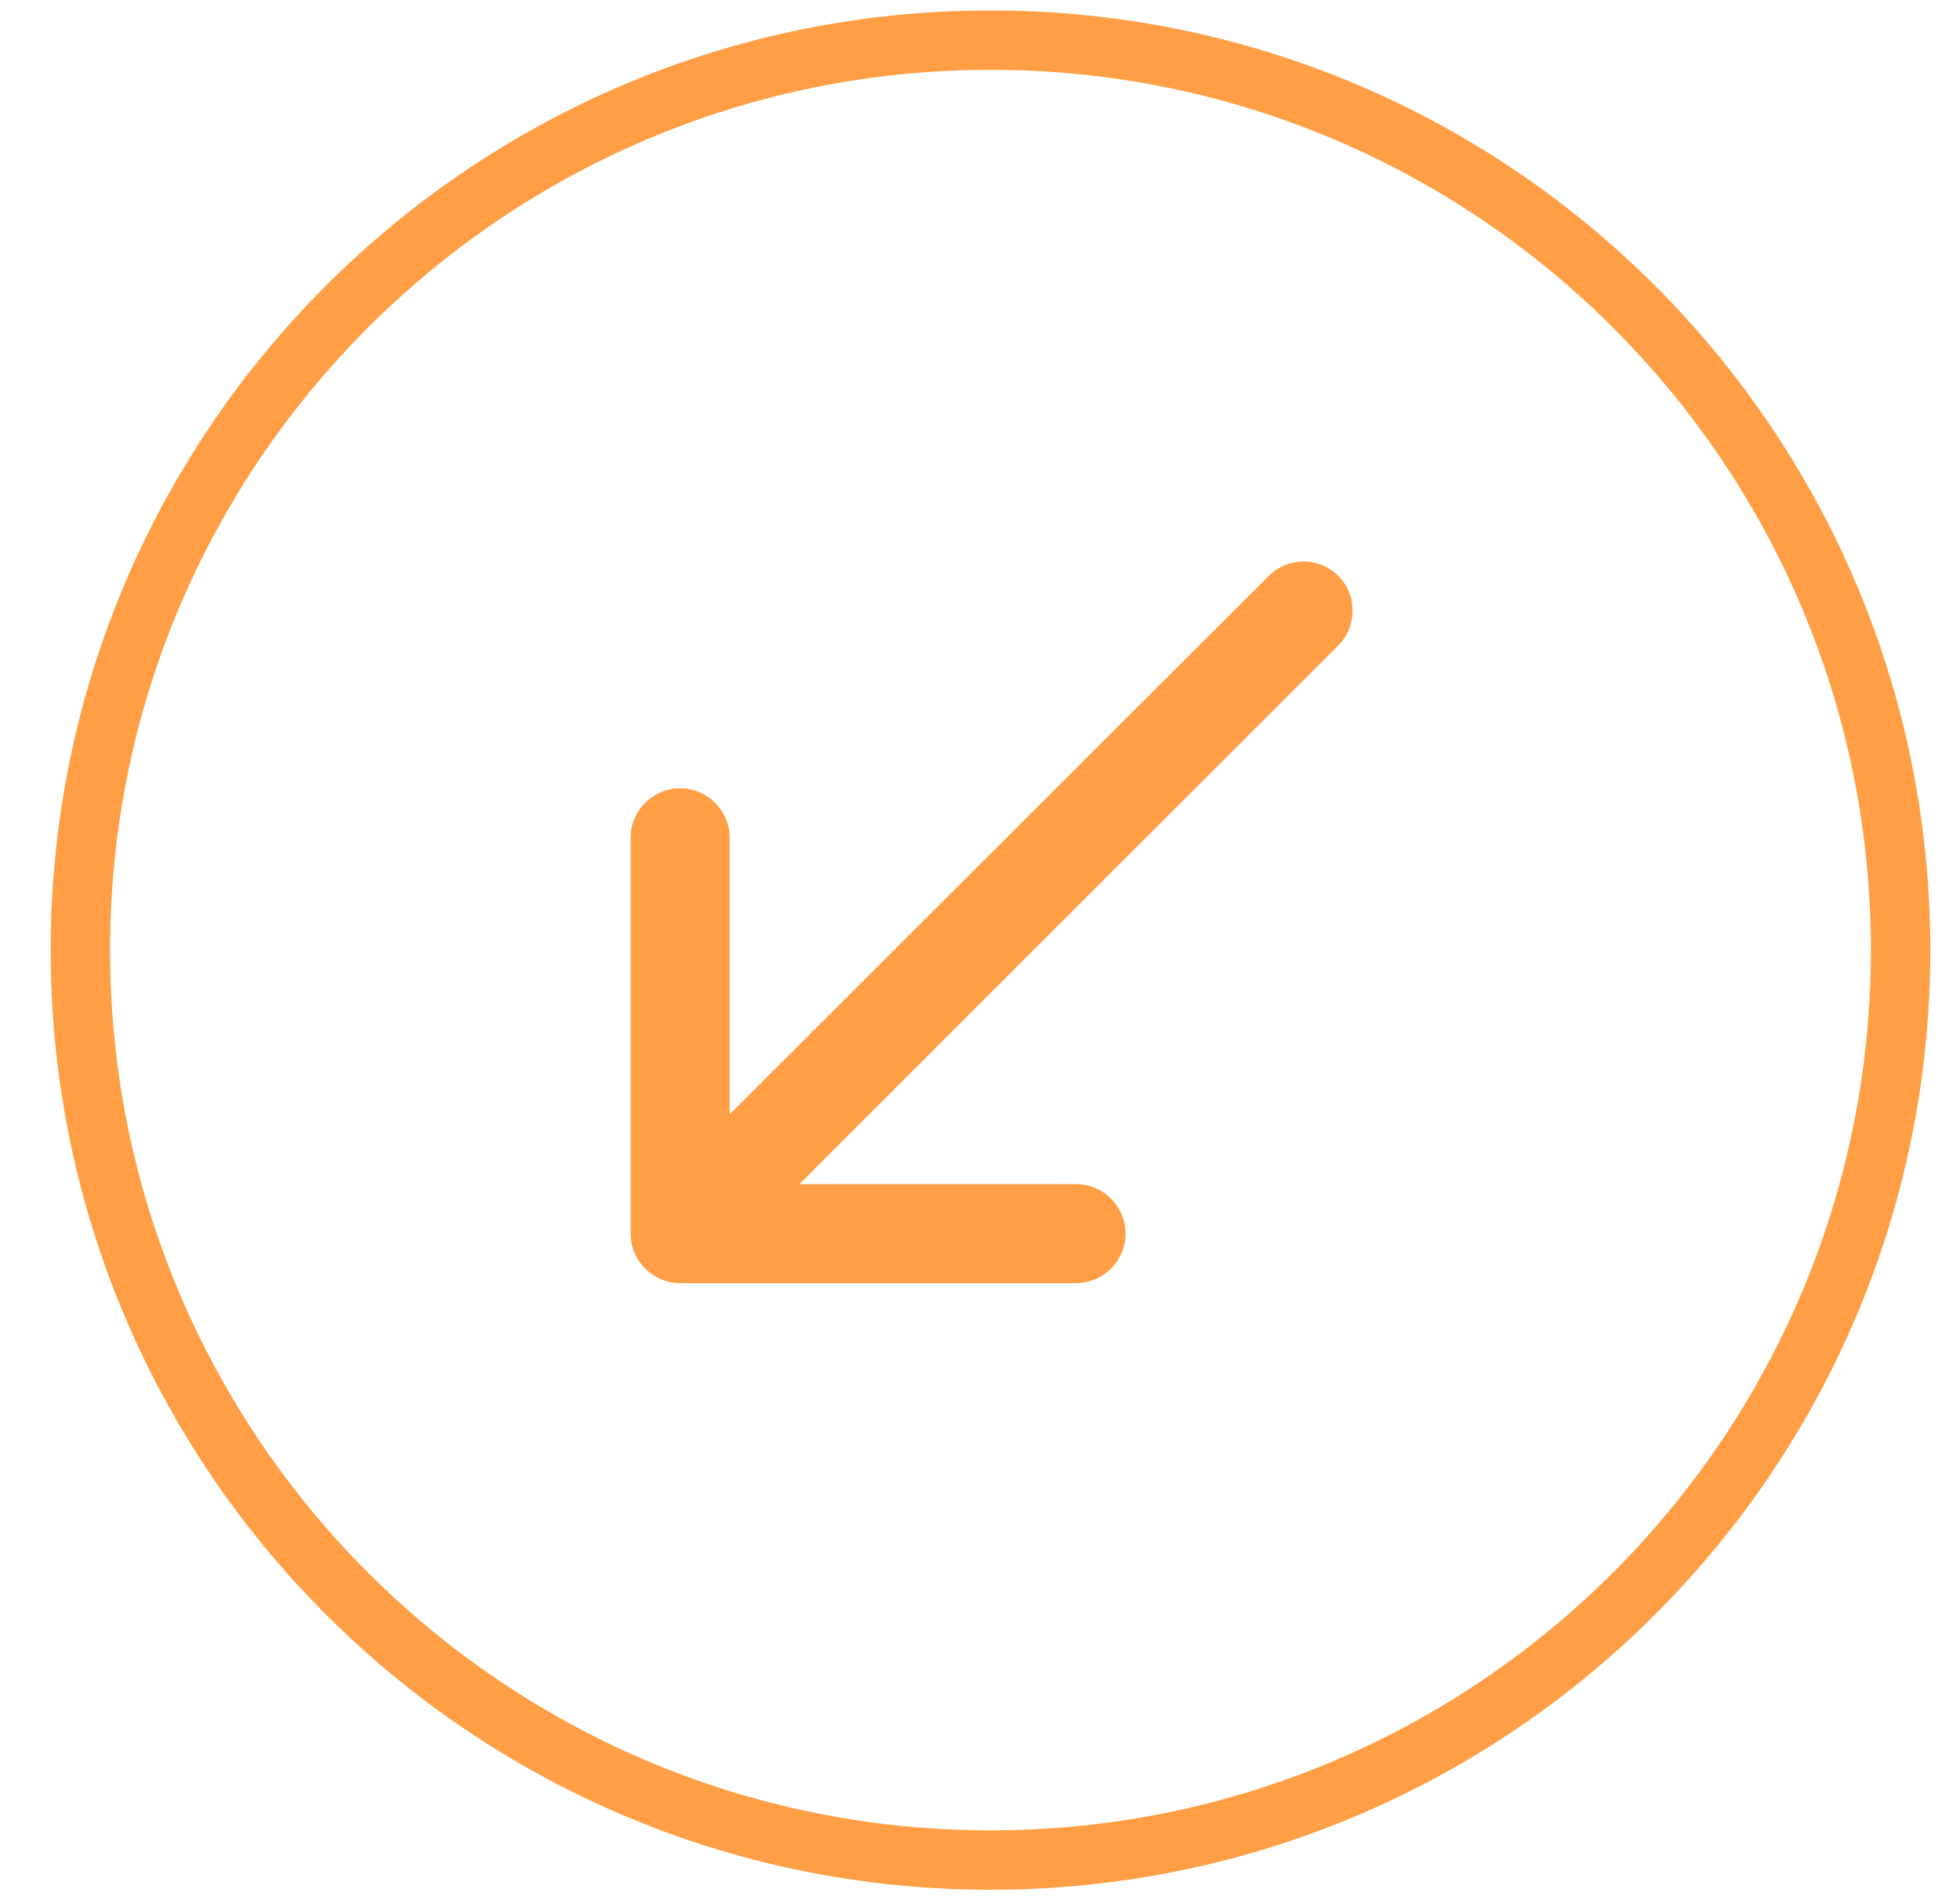
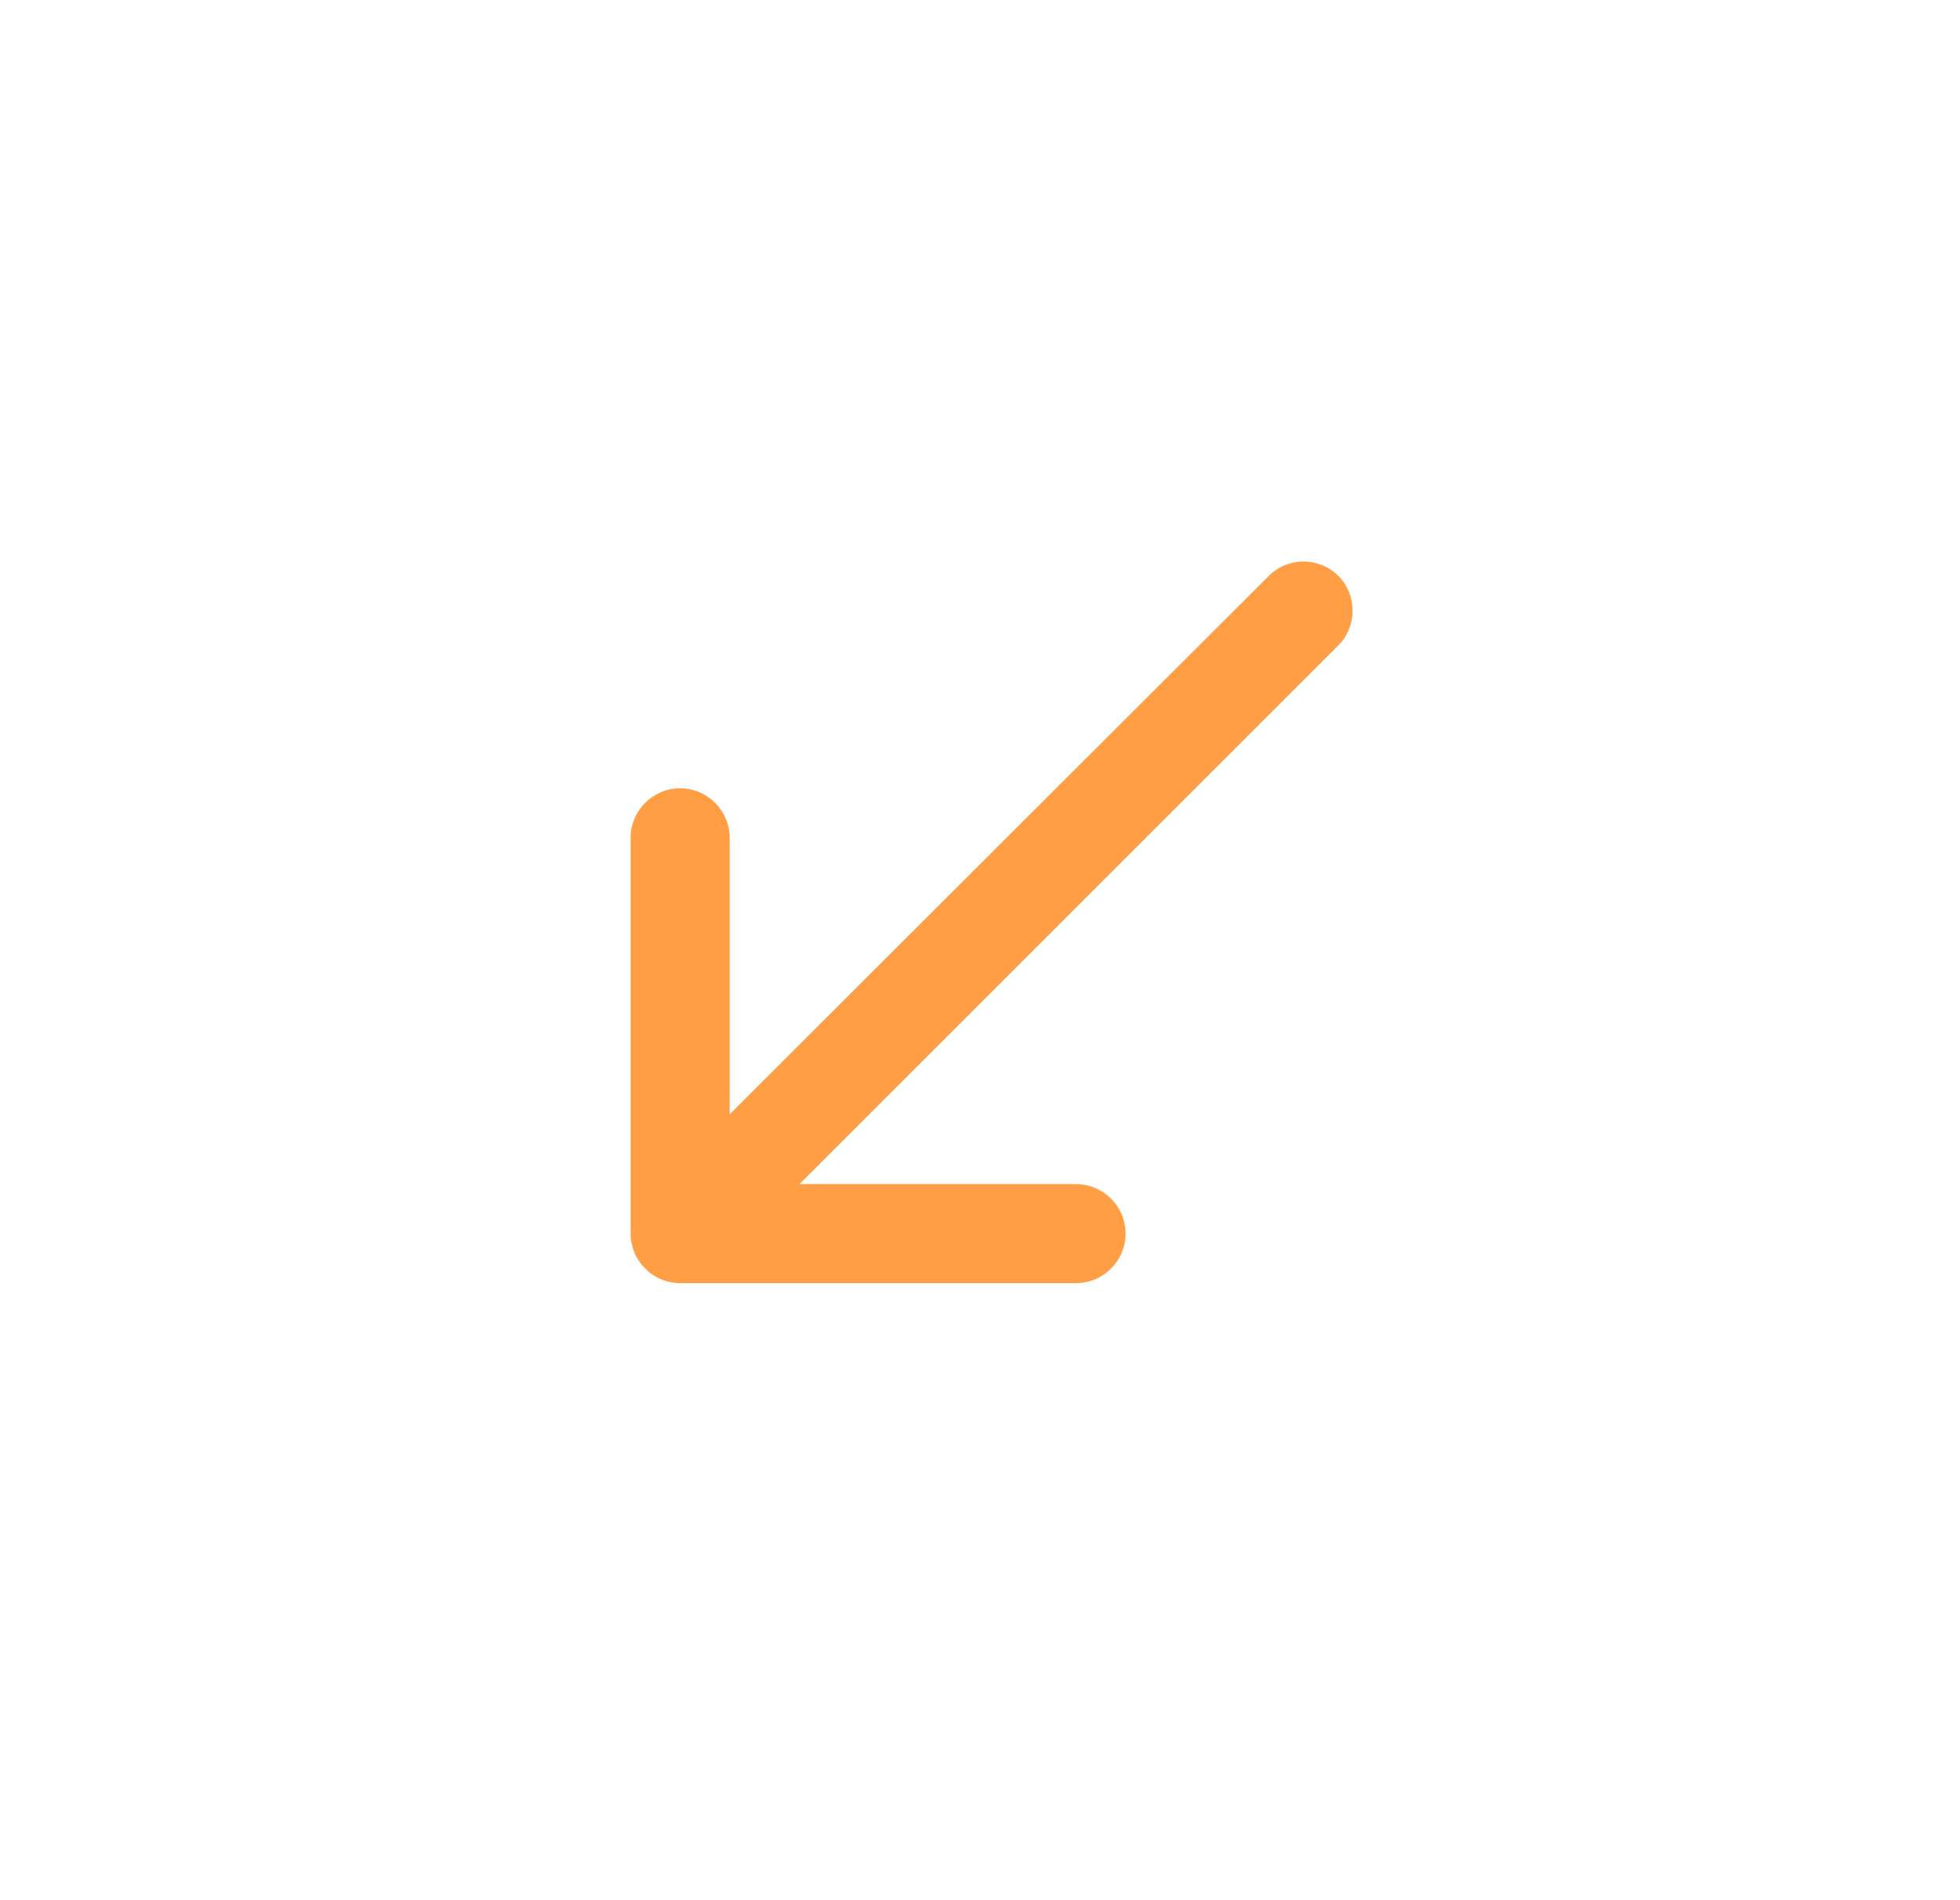
<svg xmlns="http://www.w3.org/2000/svg" width="33" height="32" viewBox="0 0 33 32" fill="none">
-   <path fill-rule="evenodd" clip-rule="evenodd" d="M16.677 0.676C25.14 0.676 32 7.537 32 16C32 24.463 25.14 31.324 16.677 31.324C8.213 31.324 1.353 24.463 1.353 16C1.353 7.537 8.213 0.676 16.677 0.676Z" stroke="#FF9E44" />
  <g clip-path="url(#clip0_15863_29220)">
    <path d="M22.535 9.7C22.458 9.623 22.366 9.561 22.265 9.519C22.165 9.478 22.056 9.456 21.947 9.456C21.838 9.456 21.73 9.478 21.629 9.519C21.529 9.561 21.437 9.623 21.36 9.7L12.285 18.766V14.108C12.285 13.65 11.91 13.275 11.451 13.275C10.993 13.275 10.618 13.65 10.618 14.108V20.775C10.618 21.233 10.993 21.608 11.451 21.608H18.118C18.576 21.608 18.951 21.233 18.951 20.775C18.951 20.316 18.576 19.941 18.118 19.941H13.46L22.535 10.866C22.852 10.55 22.852 10.016 22.535 9.7Z" fill="#FF9E44" />
  </g>
  <defs>
    <clipPath id="clip0_15863_29220">
      <rect width="20" height="20" fill="white" transform="translate(6.451 5.775)" />
    </clipPath>
  </defs>
</svg>